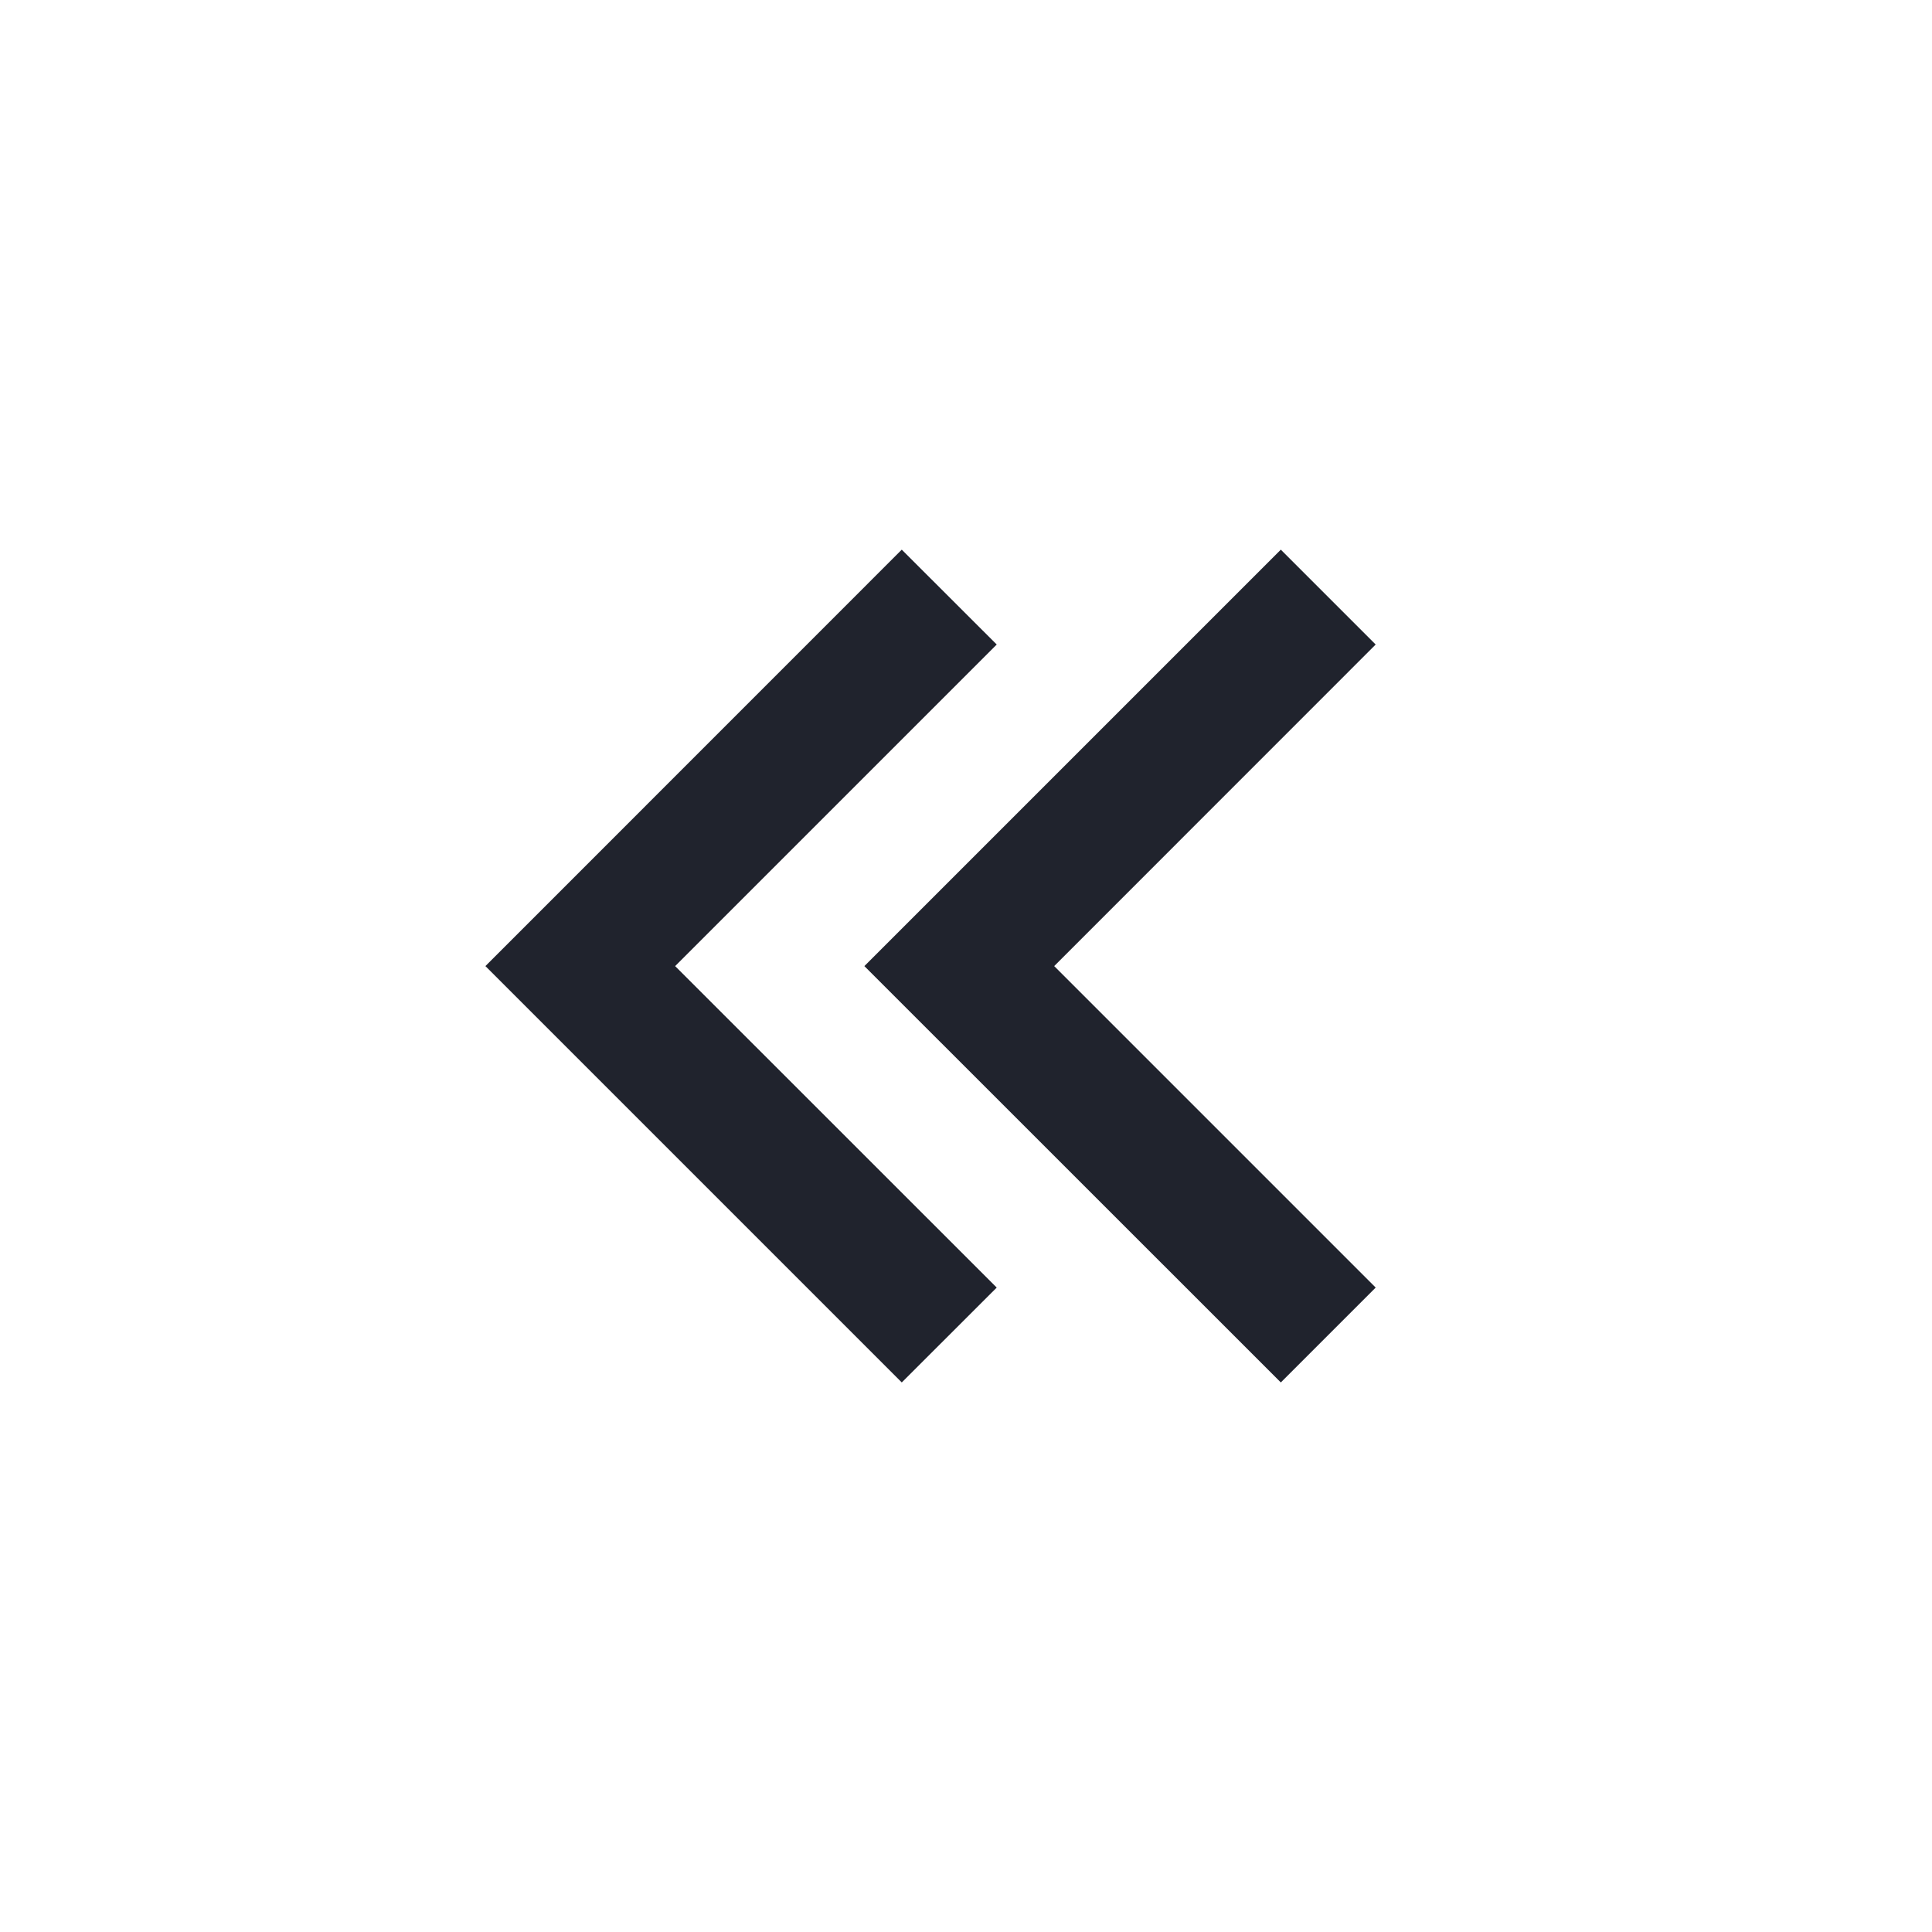
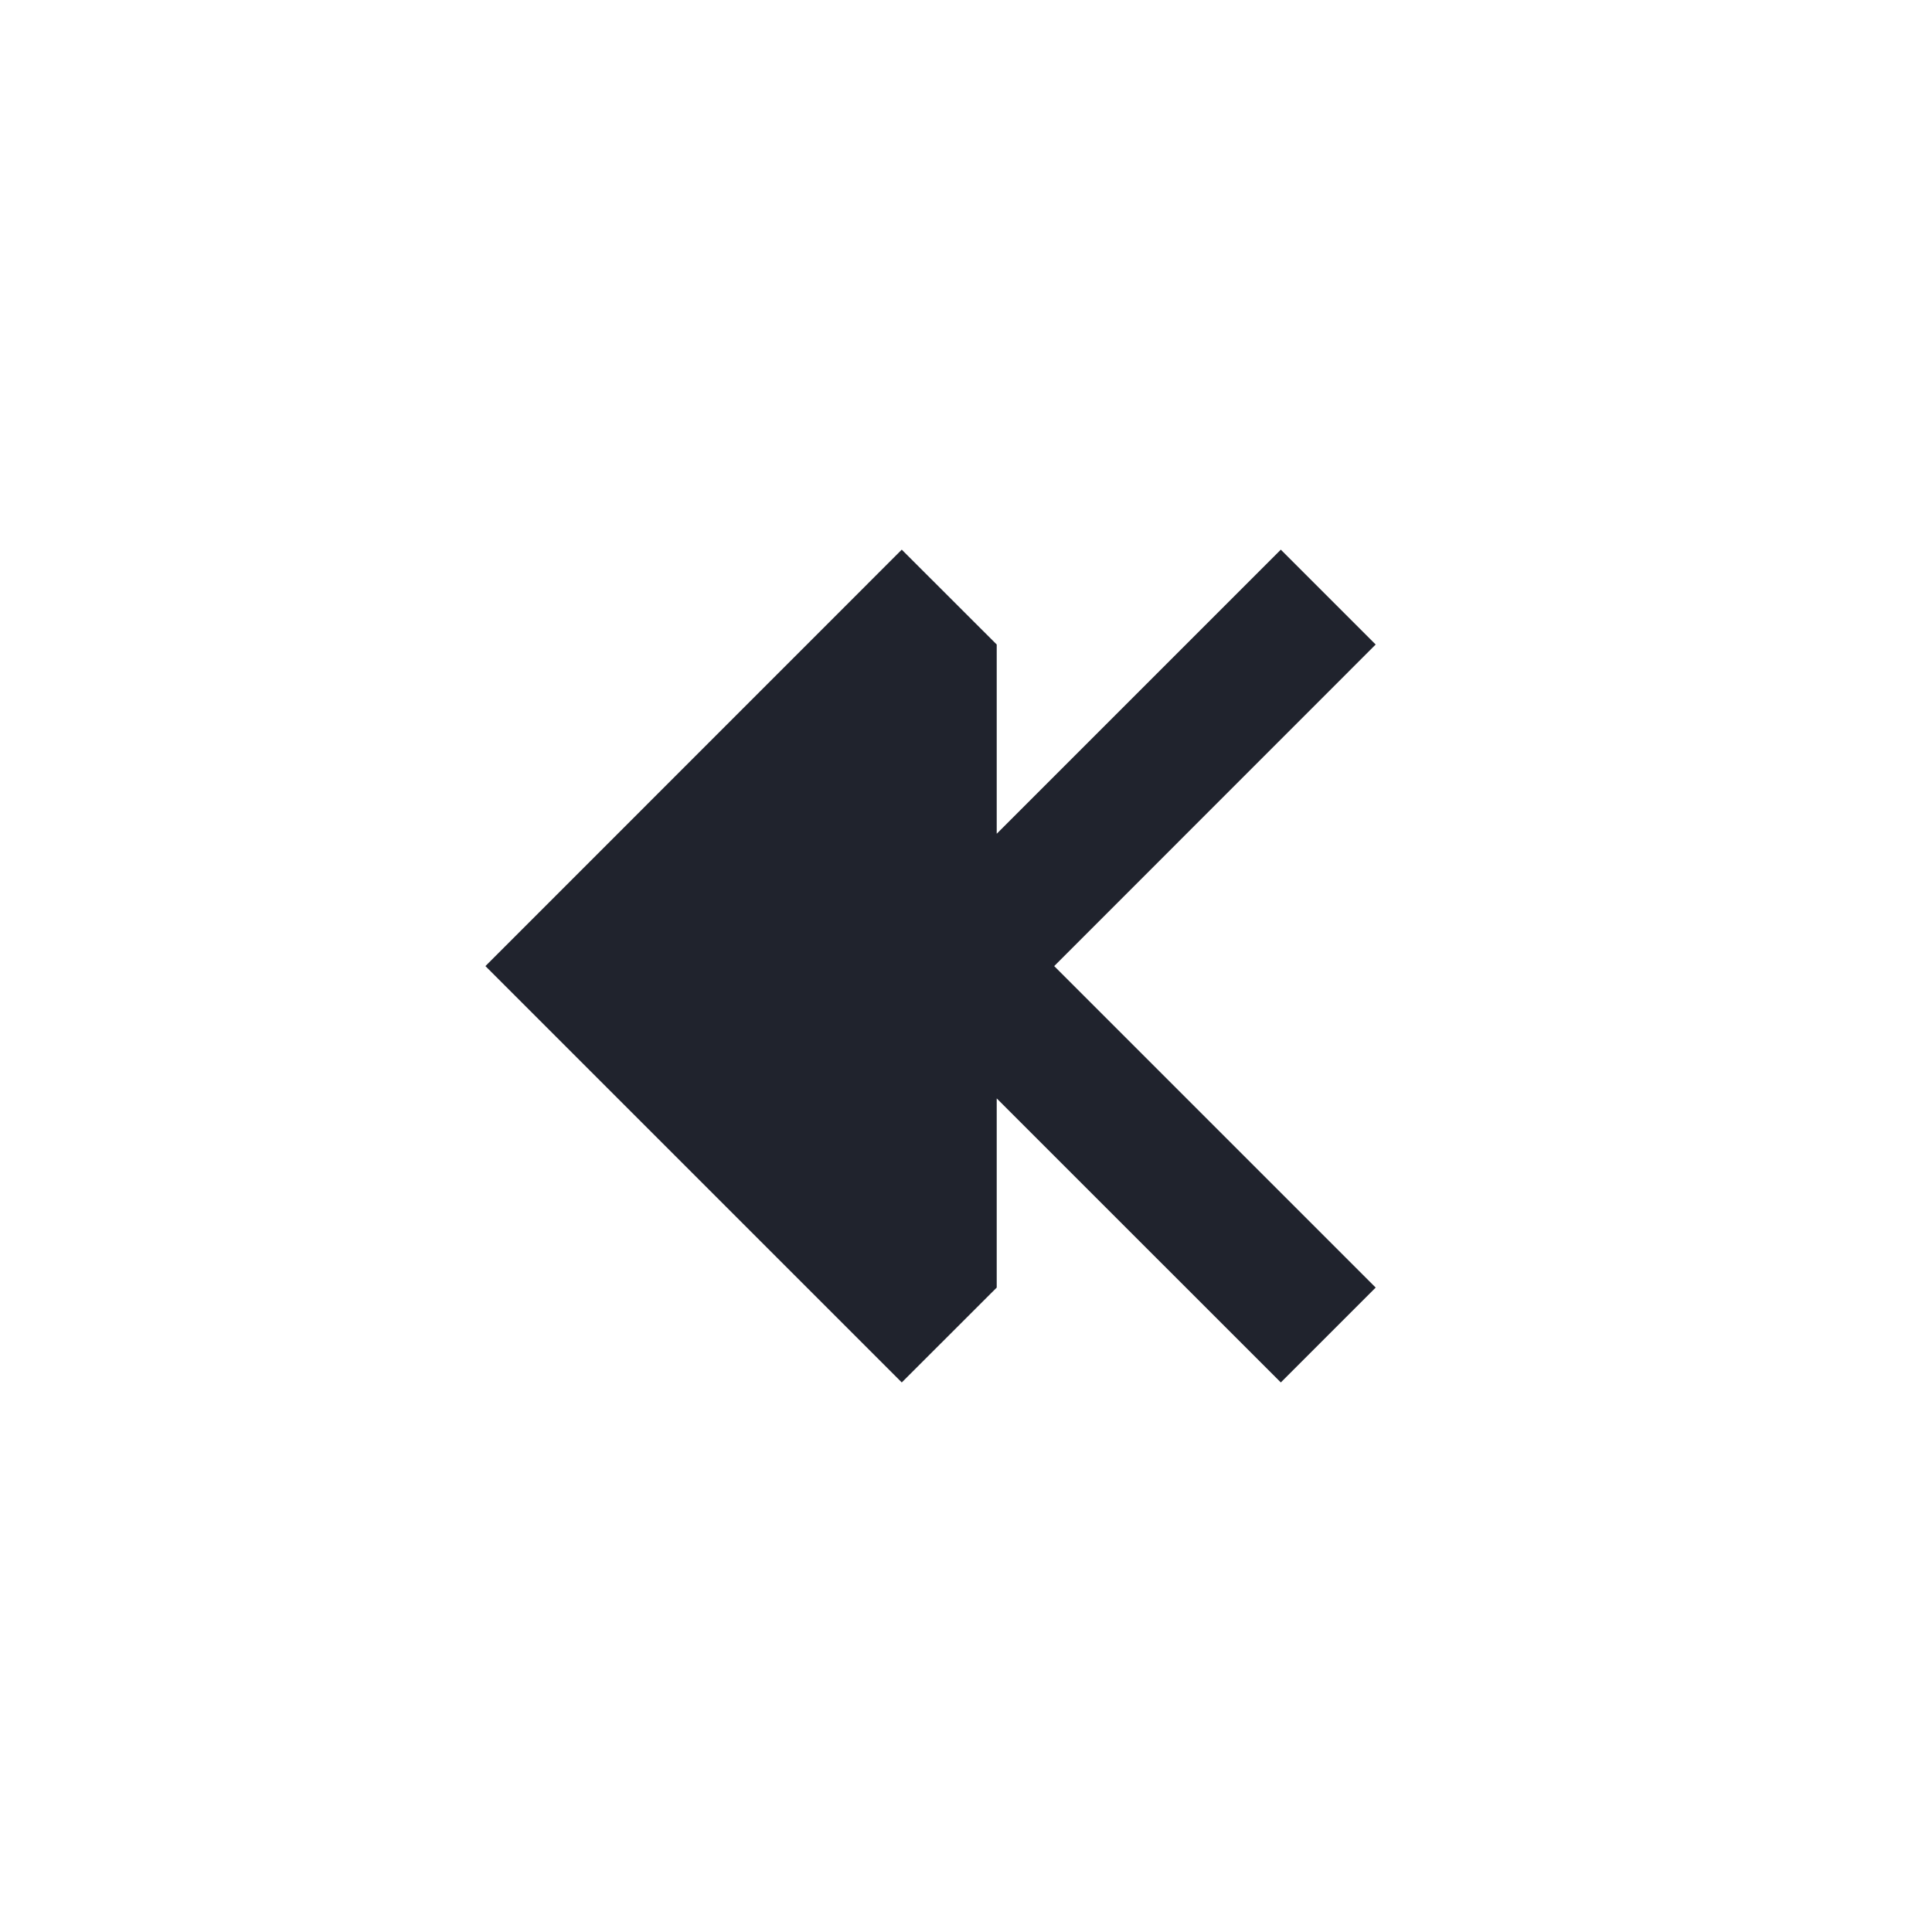
<svg xmlns="http://www.w3.org/2000/svg" width="20" height="20" viewBox="0 0 20 20" fill="none">
  <g id="arrow-left-double-line">
-     <path id="Vector" d="M5.025 10.001L9.335 14.311L10.318 13.329L6.989 10.001L10.318 6.672L9.335 5.69L5.025 10.001ZM8.948 10.001L13.259 14.311L14.241 13.329L10.913 10.001L14.241 6.672L13.259 5.69L8.948 10.001Z" fill="#20232D" />
+     <path id="Vector" d="M5.025 10.001L9.335 14.311L10.318 13.329L10.318 6.672L9.335 5.69L5.025 10.001ZM8.948 10.001L13.259 14.311L14.241 13.329L10.913 10.001L14.241 6.672L13.259 5.69L8.948 10.001Z" fill="#20232D" />
  </g>
</svg>